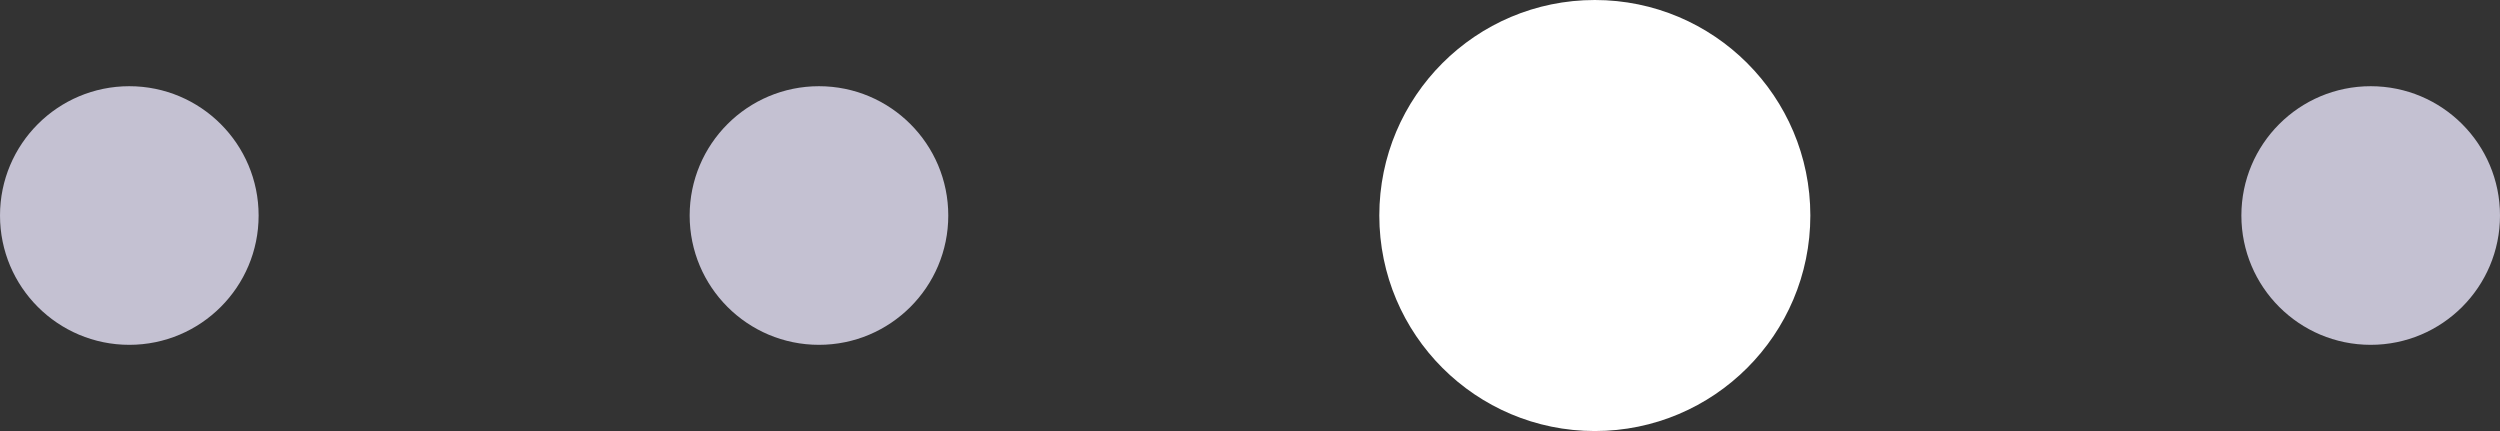
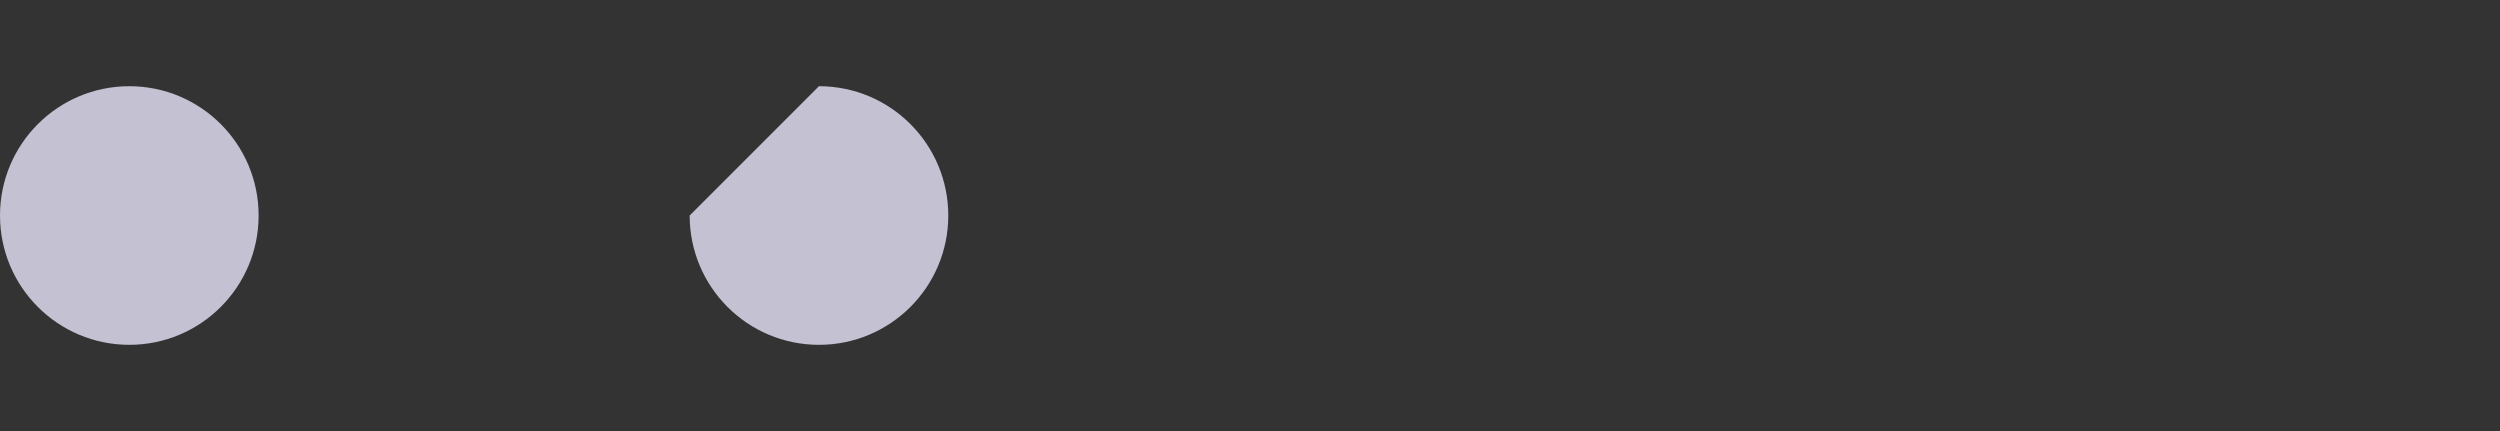
<svg xmlns="http://www.w3.org/2000/svg" width="58" height="10" viewBox="0 0 58 10" fill="none">
  <rect x="0" y="0" width="58" height="10" fill="#333333" stroke="none" />
  <path fill-rule="evenodd" clip-rule="evenodd" d="M0 5C0 6.657 1.343 8 3 8C4.657 8 6 6.657 6 5C6 3.343 4.657 2 3 2C1.343 2 0 3.343 0 5" fill="#C4C1D2" />
-   <path fill-rule="evenodd" clip-rule="evenodd" d="M16 5C16 6.657 17.343 8 19 8C20.657 8 22 6.657 22 5C22 3.343 20.657 2 19 2C17.343 2 16 3.343 16 5Z" fill="#C4C1D2" />
-   <path fill-rule="evenodd" clip-rule="evenodd" d="M37 10C39.761 10 42 7.761 42 5C42 2.239 39.761 0 37 0C34.239 0 32 2.239 32 5C32 7.761 34.239 10 37 10Z" fill="white" />
-   <path fill-rule="evenodd" clip-rule="evenodd" d="M52 5C52 6.657 53.343 8 55 8C56.657 8 58 6.657 58 5C58 3.343 56.657 2 55 2C53.343 2 52 3.343 52 5" fill="#C4C1D2" />
+   <path fill-rule="evenodd" clip-rule="evenodd" d="M16 5C16 6.657 17.343 8 19 8C20.657 8 22 6.657 22 5C22 3.343 20.657 2 19 2Z" fill="#C4C1D2" />
</svg>